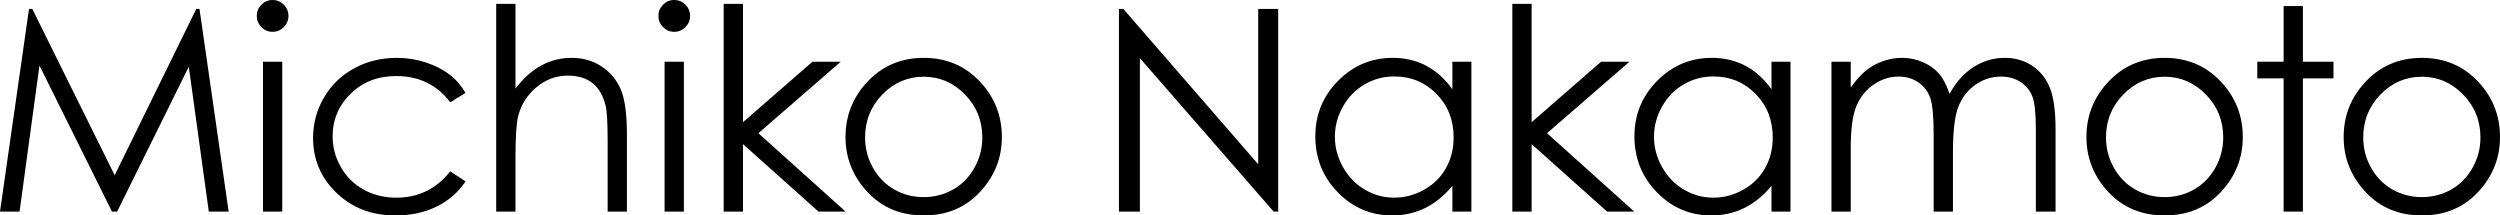
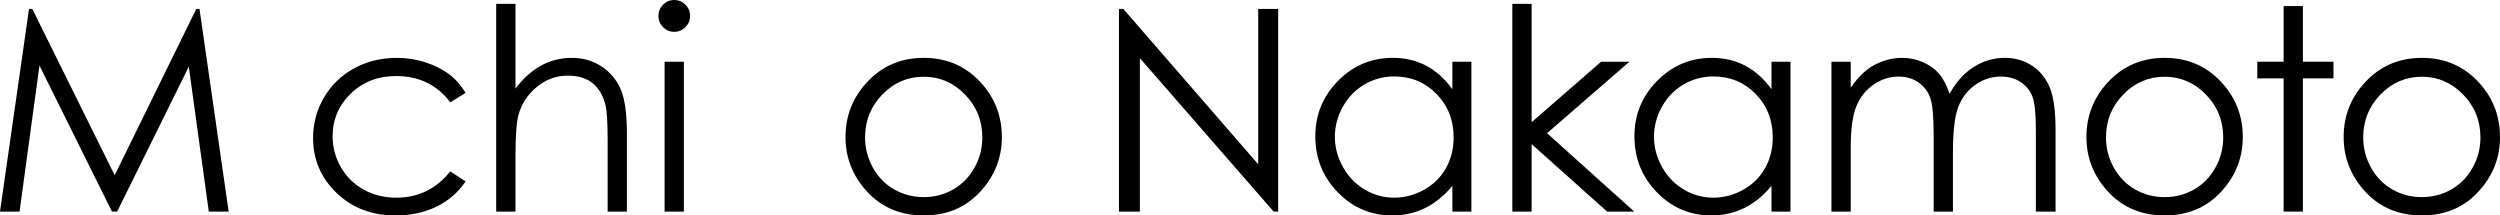
<svg xmlns="http://www.w3.org/2000/svg" viewBox="0 0 716.614 61.755" id="_レイヤー_2">
  <defs>
    <style>.cls-1{fill:#000;stroke-width:0px;}</style>
  </defs>
  <g id="_レイヤー_1-2">
    <path d="M0,60.649L8.317,2.567h.943l23.611,47.658L56.256,2.567h.931l8.358,58.083h-5.692l-5.738-41.538-20.537,41.538h-1.483L11.312,18.795l-5.706,41.854H0Z" class="cls-1" />
-     <path d="M78.123,0c1.258,0,2.333.449,3.224,1.343.891.895,1.336,1.974,1.336,3.238,0,1.237-.445,2.303-1.336,3.198s-1.966,1.342-3.224,1.342c-1.232,0-2.293-.447-3.184-1.342s-1.336-1.961-1.336-3.198c0-1.264.445-2.343,1.336-3.238.891-.894,1.953-1.343,3.184-1.343ZM75.379,17.689h5.528v42.96h-5.528V17.689Z" class="cls-1" />
    <path d="M133.447,26.614l-4.382,2.724c-3.786-5.027-8.953-7.541-15.5-7.541-5.232,0-9.578,1.683-13.035,5.048-3.457,3.366-5.186,7.455-5.186,12.266,0,3.13.796,6.075,2.387,8.835,1.591,2.761,3.773,4.904,6.547,6.428,2.773,1.525,5.882,2.288,9.328,2.288,6.31,0,11.463-2.513,15.46-7.541l4.382,2.882c-2.052,3.092-4.81,5.491-8.272,7.195-3.46,1.705-7.402,2.558-11.825,2.558-6.792,0-12.426-2.158-16.9-6.476-4.476-4.316-6.712-9.568-6.712-15.754,0-4.159,1.046-8.021,3.138-11.589,2.094-3.566,4.968-6.35,8.628-8.35,3.658-2,7.752-3.001,12.28-3.001,2.842,0,5.586.434,8.232,1.303,2.646.868,4.89,2.001,6.732,3.395,1.842,1.396,3.408,3.173,4.698,5.331Z" class="cls-1" />
    <path d="M142.233,1.106h5.528v24.284c2.236-2.948,4.698-5.153,7.383-6.614,2.686-1.461,5.594-2.191,8.726-2.191,3.212,0,6.062.816,8.55,2.448,2.486,1.632,4.322,3.824,5.508,6.574,1.184,2.751,1.776,7.062,1.776,12.931v22.112h-5.528v-20.493c0-4.949-.198-8.252-.592-9.911-.686-2.843-1.928-4.981-3.732-6.416-1.802-1.434-4.164-2.152-7.087-2.152-3.344,0-6.338,1.106-8.984,3.317-2.644,2.211-4.388,4.949-5.232,8.213-.526,2.106-.788,6.001-.788,11.687v15.754h-5.528V1.106Z" class="cls-1" />
    <path d="M193.247,0c1.258,0,2.333.449,3.224,1.343.891.895,1.336,1.974,1.336,3.238,0,1.237-.445,2.303-1.336,3.198s-1.966,1.342-3.224,1.342c-1.232,0-2.293-.447-3.184-1.342s-1.336-1.961-1.336-3.198c0-1.264.445-2.343,1.336-3.238.891-.894,1.953-1.343,3.184-1.343ZM190.503,17.689h5.528v42.96h-5.528V17.689Z" class="cls-1" />
-     <path d="M207.44,1.106h5.528v33.922l19.917-17.338h8.117l-23.612,20.493,24.995,22.467h-7.781l-21.635-19.342v19.342h-5.528V1.106Z" class="cls-1" />
    <path d="M264.791,16.584c6.619,0,12.104,2.395,16.454,7.186,3.956,4.37,5.935,9.542,5.935,15.517,0,6.002-2.091,11.247-6.27,15.735s-9.553,6.732-16.118,6.732c-6.593,0-11.98-2.244-16.158-6.732-4.18-4.488-6.27-9.733-6.27-15.735,0-5.948,1.979-11.108,5.935-15.478,4.35-4.817,9.849-7.225,16.494-7.225ZM264.772,21.993c-4.597,0-8.547,1.698-11.848,5.094-3.302,3.395-4.953,7.502-4.953,12.319,0,3.106.753,6.001,2.258,8.686,1.506,2.685,3.54,4.758,6.103,6.219,2.562,1.461,5.375,2.191,8.439,2.191,3.063,0,5.878-.73,8.439-2.191,2.563-1.461,4.597-3.534,6.103-6.219,1.505-2.685,2.258-5.58,2.258-8.686,0-4.817-1.658-8.924-4.973-12.319-3.316-3.396-7.258-5.094-11.828-5.094Z" class="cls-1" />
    <path d="M320.743,60.649V2.567h1.262l38.657,44.523V2.567h5.724v58.083h-1.302l-38.341-43.982v43.982h-6.001Z" class="cls-1" />
    <path d="M421.768,17.689v42.96h-5.448v-7.384c-2.318,2.818-4.916,4.936-7.798,6.357-2.884,1.422-6.036,2.133-9.458,2.133-6.08,0-11.272-2.205-15.577-6.614s-6.456-9.772-6.456-16.09c0-6.185,2.172-11.476,6.516-15.873,4.342-4.396,9.568-6.594,15.675-6.594,3.528,0,6.72.75,9.576,2.25,2.856,1.501,5.362,3.751,7.522,6.752v-7.897h5.448ZM399.676,21.914c-3.075,0-5.915.756-8.518,2.268-2.605,1.512-4.675,3.636-6.212,6.37-1.538,2.734-2.307,5.627-2.307,8.676,0,3.024.775,5.916,2.327,8.677,1.551,2.76,3.634,4.91,6.251,6.448,2.615,1.538,5.422,2.307,8.421,2.307,3.023,0,5.889-.762,8.597-2.288,2.707-1.525,4.792-3.588,6.251-6.191,1.46-2.603,2.189-5.535,2.189-8.795,0-4.969-1.637-9.123-4.91-12.464-3.273-3.338-7.303-5.009-12.088-5.009Z" class="cls-1" />
    <path d="M433.504,1.106h5.528v33.922l19.917-17.338h8.117l-23.612,20.493,24.995,22.467h-7.781l-21.635-19.342v19.342h-5.528V1.106Z" class="cls-1" />
    <path d="M513.239,17.689v42.96h-5.448v-7.384c-2.318,2.818-4.916,4.936-7.798,6.357-2.884,1.422-6.036,2.133-9.458,2.133-6.08,0-11.272-2.205-15.577-6.614s-6.456-9.772-6.456-16.09c0-6.185,2.172-11.476,6.516-15.873,4.342-4.396,9.568-6.594,15.675-6.594,3.528,0,6.72.75,9.576,2.25,2.856,1.501,5.362,3.751,7.522,6.752v-7.897h5.448ZM491.147,21.914c-3.075,0-5.915.756-8.518,2.268-2.605,1.512-4.675,3.636-6.212,6.37-1.538,2.734-2.307,5.627-2.307,8.676,0,3.024.775,5.916,2.327,8.677,1.551,2.76,3.634,4.91,6.251,6.448,2.615,1.538,5.422,2.307,8.421,2.307,3.023,0,5.889-.762,8.597-2.288,2.707-1.525,4.792-3.588,6.251-6.191,1.46-2.603,2.189-5.535,2.189-8.795,0-4.969-1.637-9.123-4.91-12.464-3.273-3.338-7.303-5.009-12.088-5.009Z" class="cls-1" />
    <path d="M524.975,17.689h5.528v7.423c1.923-2.737,3.899-4.738,5.93-6.001,2.793-1.684,5.732-2.527,8.815-2.527,2.081,0,4.057.408,5.928,1.224s3.401,1.902,4.586,3.257c1.186,1.356,2.213,3.297,3.083,5.824,1.838-3.369,4.135-5.929,6.893-7.68,2.758-1.75,5.726-2.625,8.903-2.625,2.968,0,5.588.75,7.86,2.25,2.272,1.501,3.957,3.593,5.062,6.278,1.103,2.685,1.654,6.713,1.654,12.082v23.454h-5.646v-23.454c0-4.605-.328-7.771-.983-9.495-.656-1.724-1.778-3.113-3.365-4.166-1.588-1.052-3.483-1.579-5.686-1.579-2.677,0-5.123.789-7.341,2.369-2.216,1.579-3.836,3.685-4.859,6.317-1.023,2.633-1.535,7.028-1.535,13.188v16.82h-5.527v-21.993c0-5.185-.324-8.706-.968-10.562-.646-1.855-1.77-3.342-3.376-4.461s-3.514-1.678-5.726-1.678c-2.552,0-4.942.77-7.166,2.309-2.224,1.54-3.87,3.613-4.936,6.219s-1.598,6.594-1.598,11.964v18.203h-5.528V17.689Z" class="cls-1" />
    <path d="M620.496,16.584c6.619,0,12.104,2.395,16.454,7.186,3.956,4.37,5.935,9.542,5.935,15.517,0,6.002-2.091,11.247-6.27,15.735s-9.553,6.732-16.118,6.732c-6.593,0-11.98-2.244-16.158-6.732-4.18-4.488-6.27-9.733-6.27-15.735,0-5.948,1.979-11.108,5.935-15.478,4.35-4.817,9.849-7.225,16.494-7.225ZM620.476,21.993c-4.597,0-8.547,1.698-11.848,5.094-3.302,3.395-4.953,7.502-4.953,12.319,0,3.106.753,6.001,2.258,8.686,1.506,2.685,3.54,4.758,6.103,6.219,2.562,1.461,5.375,2.191,8.439,2.191,3.063,0,5.878-.73,8.439-2.191,2.563-1.461,4.597-3.534,6.103-6.219,1.505-2.685,2.258-5.58,2.258-8.686,0-4.817-1.658-8.924-4.973-12.319-3.316-3.396-7.258-5.094-11.828-5.094Z" class="cls-1" />
    <path d="M654.588,1.738h5.528v15.952h8.766v4.778h-8.766v38.182h-5.528V22.467h-7.541v-4.778h7.541V1.738Z" class="cls-1" />
    <path d="M694.226,16.584c6.619,0,12.104,2.395,16.454,7.186,3.956,4.37,5.935,9.542,5.935,15.517,0,6.002-2.091,11.247-6.27,15.735s-9.553,6.732-16.118,6.732c-6.593,0-11.98-2.244-16.158-6.732-4.18-4.488-6.27-9.733-6.27-15.735,0-5.948,1.979-11.108,5.935-15.478,4.35-4.817,9.849-7.225,16.494-7.225ZM694.206,21.993c-4.597,0-8.547,1.698-11.848,5.094-3.302,3.395-4.953,7.502-4.953,12.319,0,3.106.753,6.001,2.258,8.686,1.506,2.685,3.54,4.758,6.103,6.219,2.562,1.461,5.375,2.191,8.439,2.191,3.063,0,5.878-.73,8.439-2.191,2.563-1.461,4.597-3.534,6.103-6.219,1.505-2.685,2.258-5.58,2.258-8.686,0-4.817-1.658-8.924-4.973-12.319-3.316-3.396-7.258-5.094-11.828-5.094Z" class="cls-1" />
  </g>
</svg>